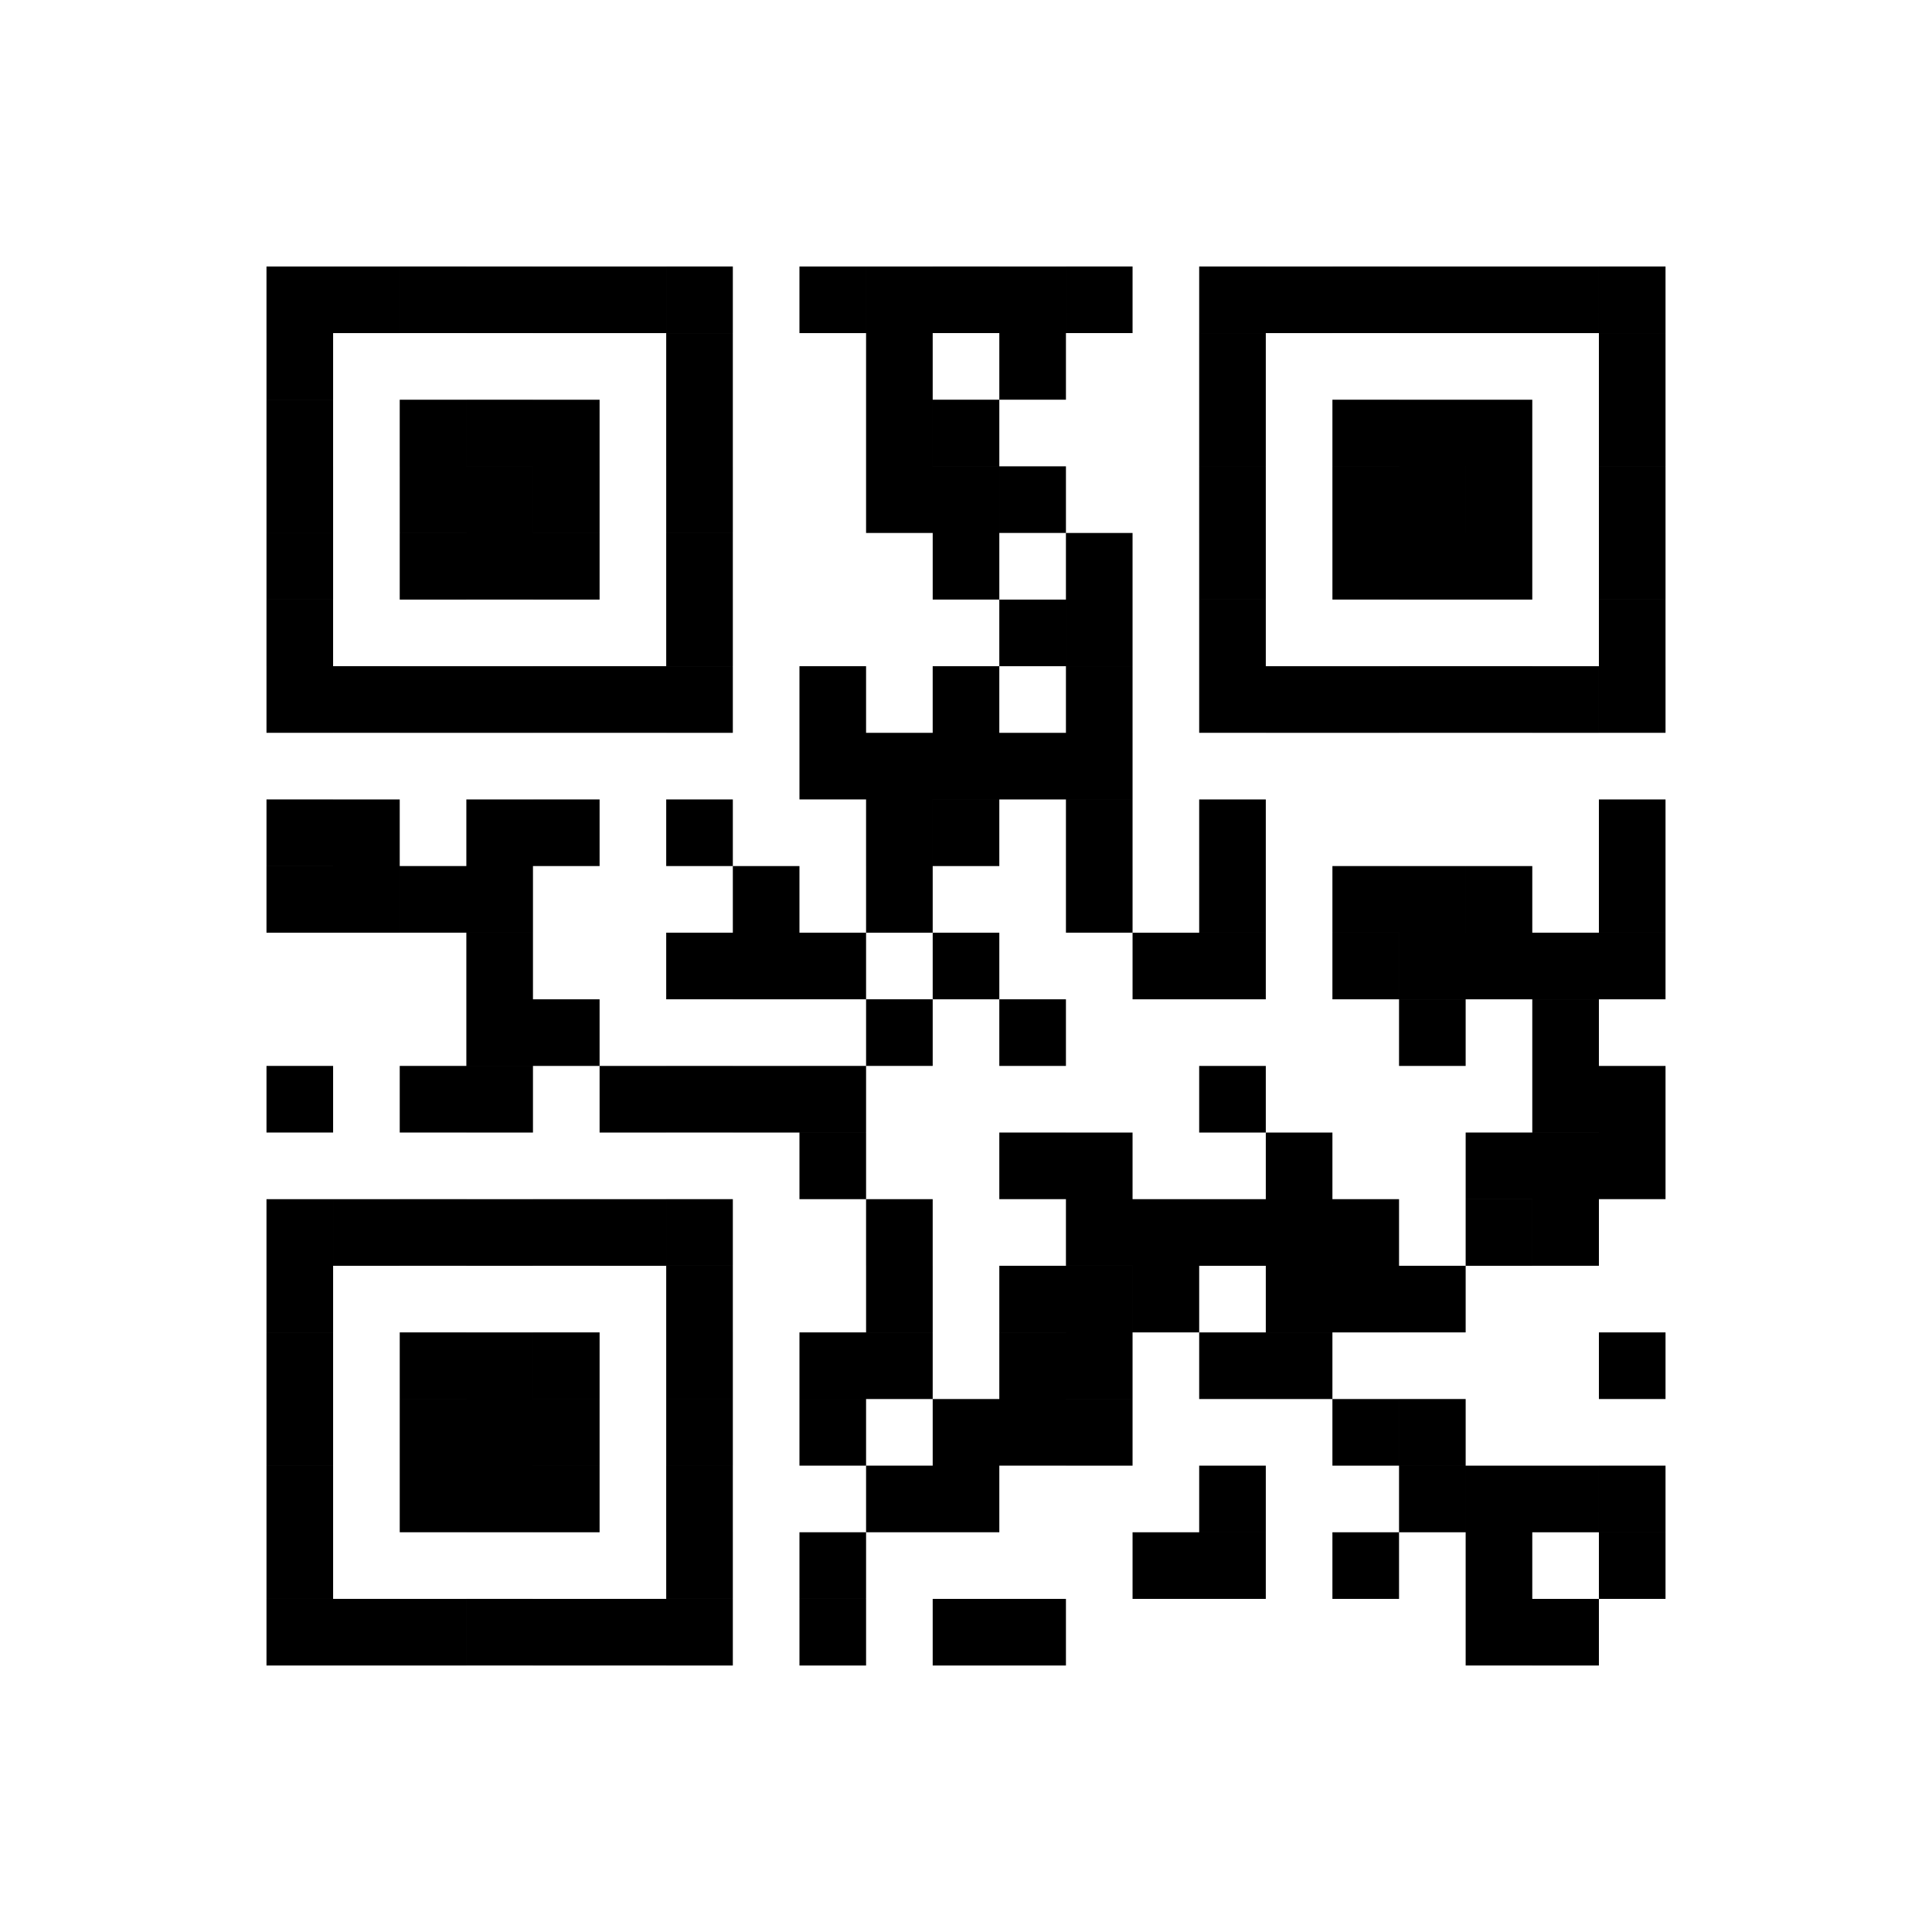
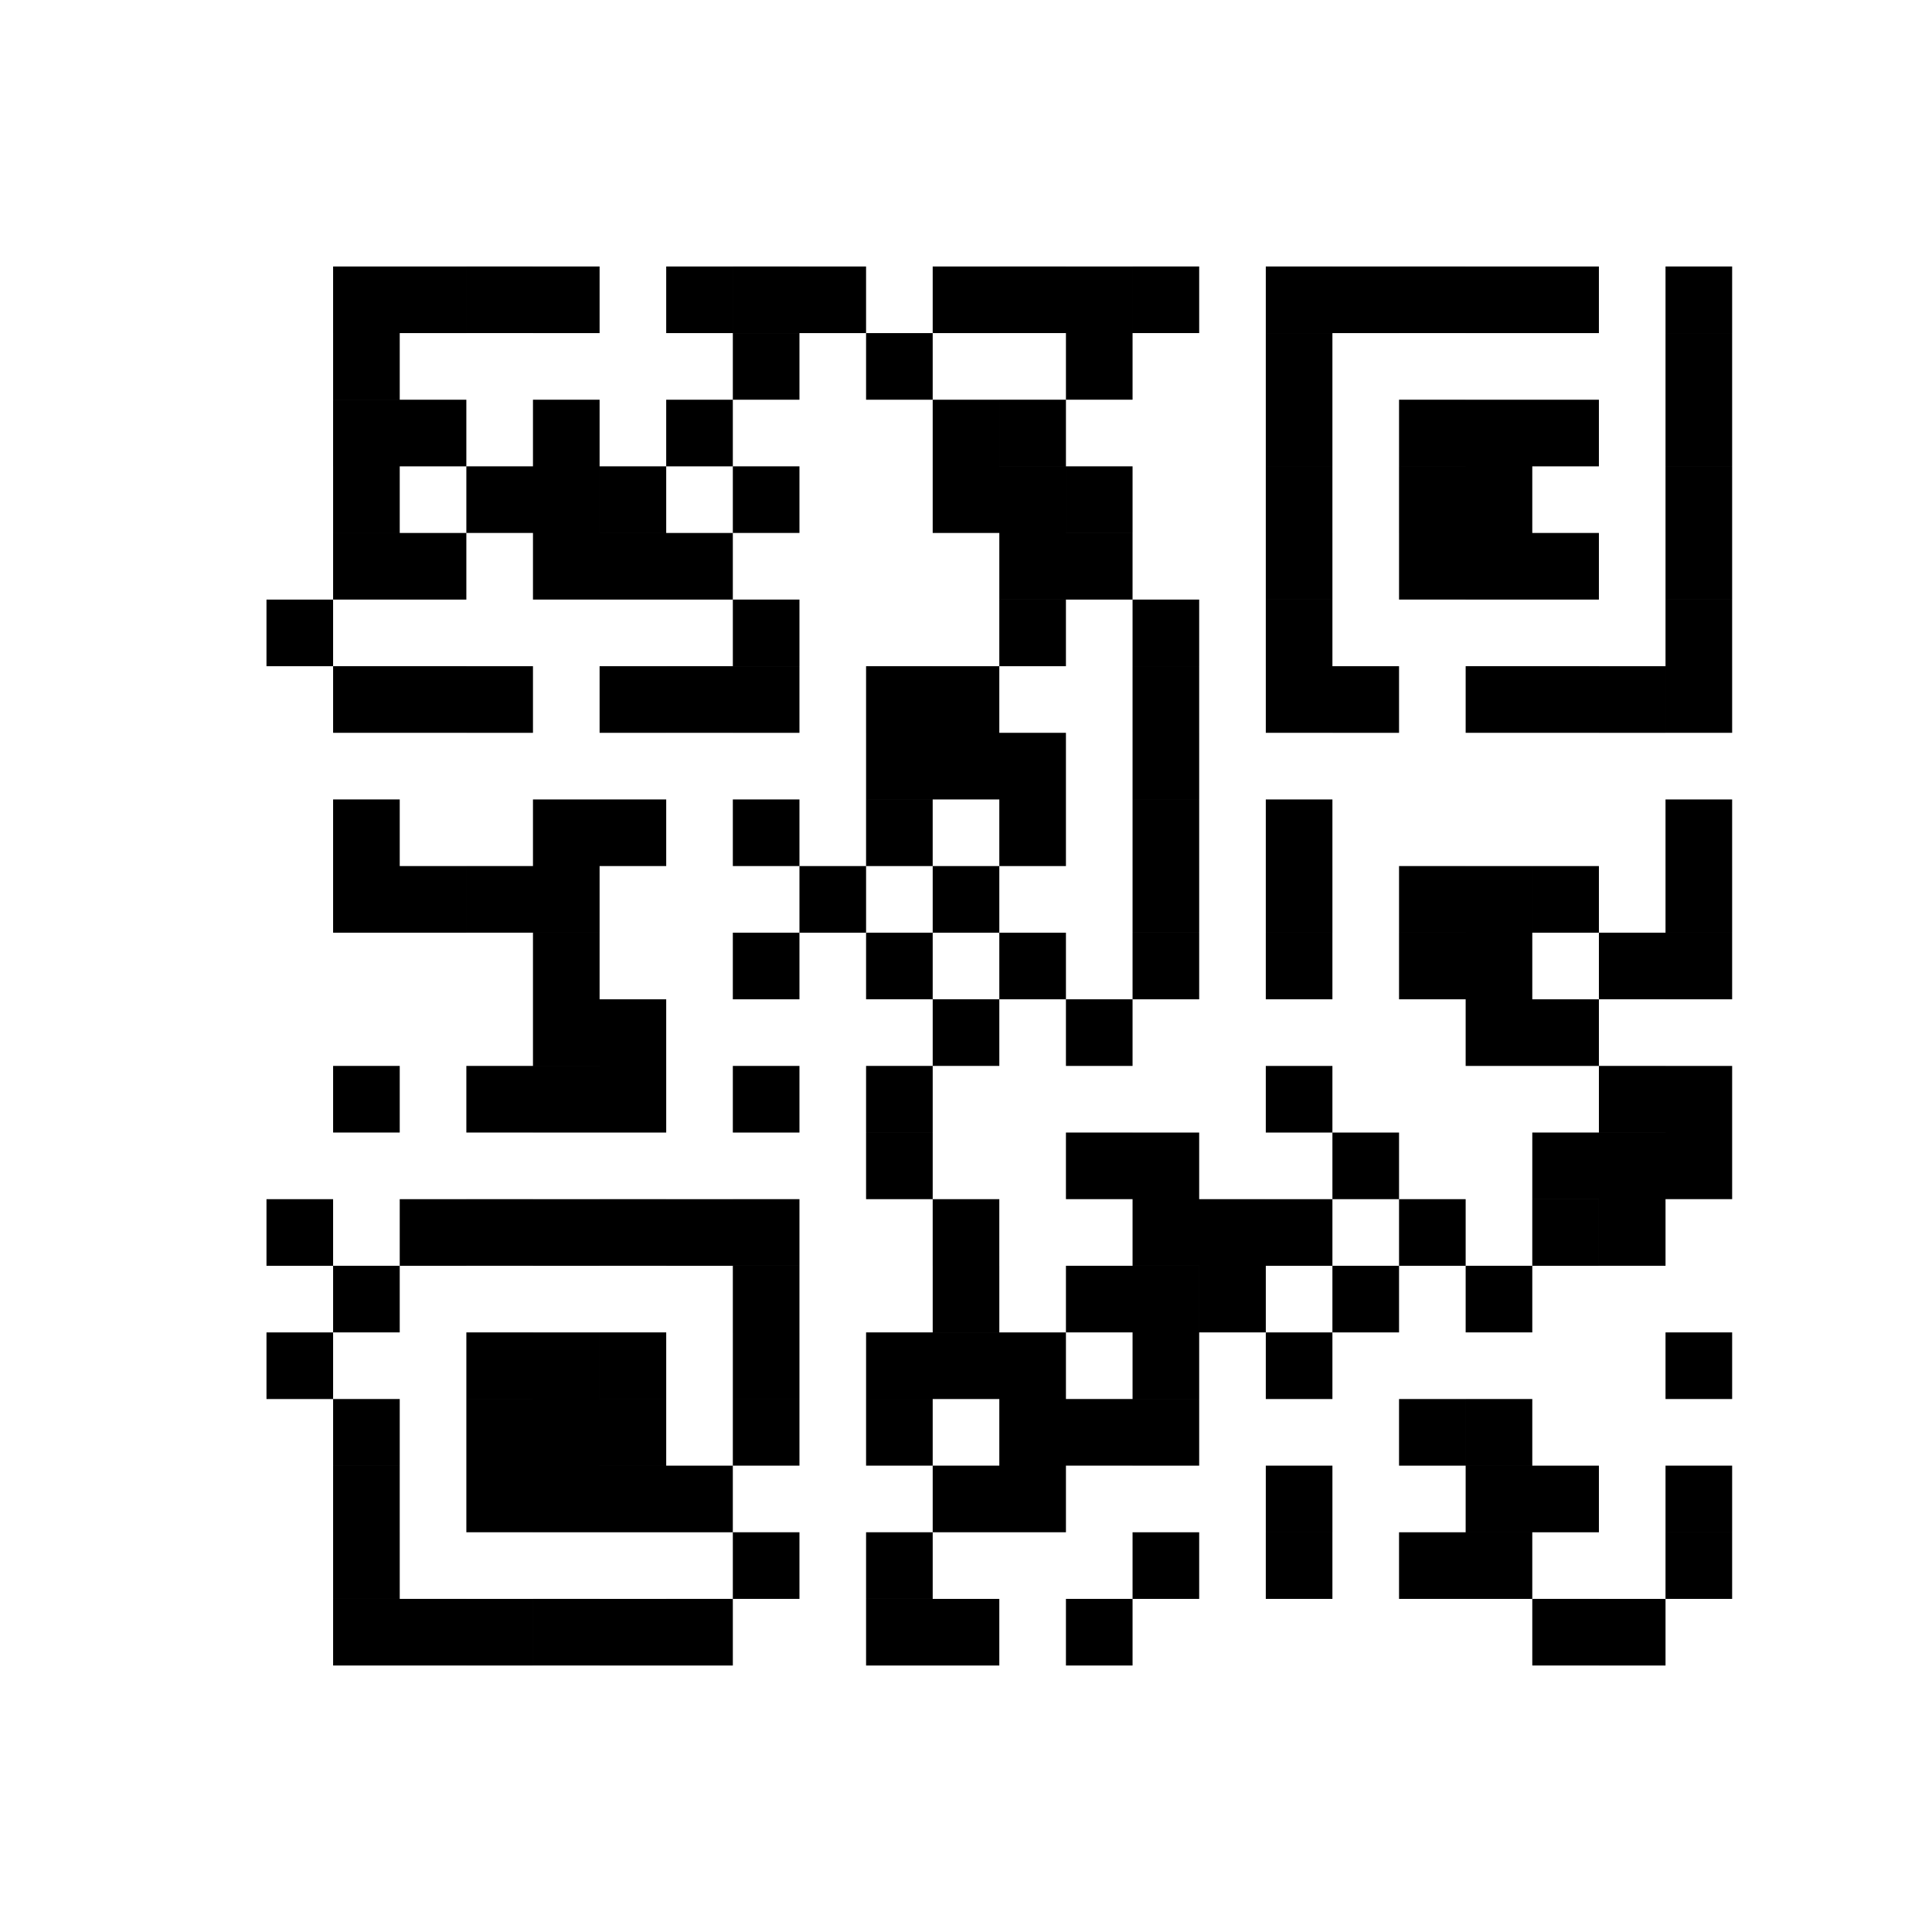
<svg xmlns="http://www.w3.org/2000/svg" height="72.5mm" viewBox="0 0 72.5 72.5" width="72.5mm">
-   <path d="m40 20v2.5h2.5v-2.5zm-15 35v2.5h2.5v-2.5zm-5-45v2.5h2.5v-2.5zm32.5 7.5v2.5h2.5v-2.5zm-22.5-7.5v2.5h2.5v-2.5zm27.5 0v2.5h2.5v-2.5zm-22.5 15v2.5h2.5v-2.5zm-2.5 5v2.5h2.5v-2.5zm-22.5-7.5v2.5h2.5v-2.5zm5-7.5v2.5h2.5v-2.5zm22.5 7.5v2.5h2.5v-2.5zm20 32.5v2.5h2.5v-2.5zm-47.5-10v2.5h2.5v-2.5zm15-30v2.5h2.5v-2.5zm22.5 30v2.5h2.5v-2.5zm-20-10v2.5h2.5v-2.5zm27.5 0v2.5h2.5v-2.5zm-30 25v2.5h2.5v-2.5zm-5-45v2.5h2.5v-2.5zm35 42.5v2.5h2.5v-2.5zm-37.5-32.5v2.5h2.5v-2.5zm15-12.5v2.5h2.5v-2.5zm-10 27.5v2.5h2.5v-2.5zm35-2.5v2.5h2.5v-2.5zm-20-10v2.5h2.5v-2.5zm-22.5-7.5v2.5h2.5v-2.5zm-5 30v2.5h2.5v-2.5zm27.5 0v2.5h2.5v-2.5zm-25-20v2.5h2.5v-2.5zm30 5v2.5h2.5v-2.5zm-17.5-15v2.5h2.5v-2.5zm25 5v2.5h2.5v-2.5zm5-7.5v2.5h2.5v-2.5zm-12.5 40v2.5h2.5v-2.5zm5-7.5v2.5h2.5v-2.5zm-12.5 10v2.5h2.5v-2.5zm15-12.5v2.5h2.5v-2.5zm-22.5-7.5v2.5h2.5v-2.5zm-10-10v2.5h2.5v-2.5zm27.5 0v2.5h2.5v-2.5zm-12.5-12.5v2.5h2.5v-2.5zm-22.5-7.5v2.5h2.5v-2.5zm27.5 0v2.5h2.5v-2.5zm-15 35v2.5h2.5v-2.5zm-5 7.5v2.5h2.5v-2.5zm-7.5-20v2.5h2.5v-2.5zm37.5-22.5v2.5h2.5v-2.5zm-22.5 15v2.5h2.5v-2.5zm25 27.5v2.5h2.5v-2.5zm5-7.5v2.5h2.5v-2.5zm5-15v2.5h2.5v-2.5zm-15-17.5v2.5h2.5v-2.5zm7.5-2.5v2.5h2.5v-2.5zm-12.5 32.5v2.5h2.5v-2.5zm-22.5-7.5v2.5h2.5v-2.5zm35-2.5v2.5h2.5v-2.5zm5-7.5v2.5h2.5v-2.5zm-12.5 10v2.5h2.5v-2.5zm-35-20v2.5h2.5v-2.5zm35 42.5v2.5h2.5v-2.5zm-25-2.5v2.5h2.5v-2.5zm12.5-10v2.5h2.5v-2.5zm10 0v2.5h2.5v-2.5zm7.5-10v2.5h2.5v-2.5zm-35 25v2.5h2.5v-2.5zm35-2.5v2.5h2.5v-2.5zm10-45v2.5h2.5v-2.5zm0 22.5v2.5h2.5v-2.5zm-20-10v2.5h2.5v-2.5zm-22.5-7.5v2.5h2.5v-2.5zm5-7.5v2.5h2.5v-2.5zm30 5v2.5h2.5v-2.5zm-7.5 2.5v2.5h2.5v-2.5zm-5 30v2.5h2.5v-2.5zm-22.5-7.5v2.5h2.5v-2.5zm35-2.5v2.5h2.5v-2.5zm-32.5 0v2.5h2.5v-2.5zm25 2.5v2.5h2.5v-2.5zm-12.5-12.5v2.5h2.5v-2.5zm27.5 30v2.5h2.5v-2.5zm-40 2.5v2.5h2.5v-2.5zm12.5-10v2.5h2.5v-2.5zm2.5-20v2.5h2.5v-2.5zm-10-17.5v2.5h2.5v-2.5zm25 5v2.5h2.5v-2.5zm5-7.5v2.5h2.5v-2.5zm-42.5 35v2.5h2.5v-2.5zm35-2.5v2.5h2.5v-2.5zm-12.5 10v2.5h2.5v-2.5zm-5 7.5v2.5h2.5v-2.5zm-2.5-27.5v2.5h2.5v-2.5zm27.5 0v2.5h2.5v-2.5zm2.5 27.5v2.5h2.5v-2.5zm2.5-42.5v2.5h2.5v-2.5zm-5 37.5v2.5h2.5v-2.5zm5-15v2.5h2.5v-2.5zm-20-10v2.5h2.5v-2.5zm5-7.5v2.5h2.5v-2.5zm7.5-2.5v2.5h2.5v-2.5zm-32.5 0v2.5h2.5v-2.5zm12.5-10v2.5h2.5v-2.5zm-15 35v2.5h2.5v-2.5zm27.5 0v2.5h2.5v-2.5zm-5 7.5v2.5h2.5v-2.5zm-7.5-20v2.5h2.5v-2.5zm-2.5 10v2.5h2.5v-2.5zm5-7.5v2.5h2.5v-2.5zm22.5 7.5v2.5h2.5v-2.5zm-10-17.5v2.5h2.5v-2.5zm-32.5 0v2.5h2.5v-2.5zm40-10v2.5h2.5v-2.5zm-45 40v2.5h2.5v-2.5zm40-10v2.5h2.5v-2.5zm10-22.5v2.5h2.5v-2.5zm-35 25v2.5h2.5v-2.5zm-5-22.5v2.5h2.5v-2.5zm12.5-10v2.5h2.5v-2.5zm-15 35v2.5h2.5v-2.5zm27.5 0v2.5h2.5v-2.5zm-15-25v2.5h2.5v-2.5zm5-7.5v2.5h2.5v-2.5zm-22.5-7.5v2.5h2.5v-2.5zm40 45v2.5h2.5v-2.5zm-40-22.5v2.5h2.5v-2.5zm25 5v2.5h2.5v-2.5zm17.5-17.5v2.5h2.5v-2.5zm-45 40v2.5h2.5v-2.5zm5-7.5v2.5h2.5v-2.5zm22.5 7.5v2.5h2.5v-2.5zm-12.5-30v2.5h2.5v-2.5zm-7.5-20v2.5h2.5v-2.5zm27.5 0v2.5h2.5v-2.5zm15 40v2.5h2.5v-2.5zm-35 2.5v2.5h2.5v-2.5zm-7.5-20v2.5h2.5v-2.5zm5-7.5v2.5h2.5v-2.5zm-2.5 5v2.5h2.5v-2.5zm25 2.5v2.5h2.5v-2.5zm-27.5 22.5v2.5h2.5v-2.5zm27.5 0v2.5h2.5v-2.5zm-25-2.5v2.5h2.5v-2.5zm-10-32.5v2.5h2.5v-2.5zm40-10v2.5h2.5v-2.5zm-20 42.5v2.5h2.5v-2.5zm7.5-10v2.5h2.5v-2.5zm12.5-10v2.5h2.5v-2.5zm-37.5 27.5v2.5h2.5v-2.5zm47.5-50v2.5h2.5v-2.5zm-35 25v2.5h2.5v-2.5zm35-2.5v2.5h2.5v-2.5zm-20-10v2.5h2.5v-2.5zm-22.5-7.5v2.5h2.5v-2.5zm27.5 0v2.5h2.5v-2.5zm15 40v2.5h2.5v-2.5zm-35 2.5v2.5h2.5v-2.5zm15-12.5v2.5h2.5v-2.5zm-22.5-7.5v2.5h2.5v-2.5zm12.5-2.5v2.5h2.5v-2.5zm5-7.5v2.5h2.5v-2.5zm22.5 7.5v2.5h2.5v-2.5zm-47.5-10v2.5h2.5v-2.5zm5-7.5v2.5h2.5v-2.5zm35-2.5v2.5h2.5v-2.5zm-20 42.5v2.5h2.5v-2.5zm2.5-2.5v2.5h2.5v-2.5zm-22.5-7.5v2.5h2.5v-2.5zm5-7.5v2.5h2.5v-2.5zm22.5 7.5v2.5h2.5v-2.5zm-15 12.5v2.5h2.5v-2.5zm2.5-42.5v2.5h2.5v-2.5zm35-2.5v2.5h2.5v-2.5zm-12.5 32.5v2.5h2.5v-2.5zm-22.5-7.5v2.5h2.5v-2.5zm15-12.5v2.5h2.5v-2.5zm-22.5-7.5v2.5h2.5v-2.5zm27.5 0v2.5h2.5v-2.5zm-25-2.5v2.5h2.5v-2.5zm35 42.5v2.5h2.5v-2.5zm-15-10v2.5h2.5v-2.5zm12.5-25v2.5h2.5v-2.5zm-17.5-15v2.5h2.5v-2.5zm17.5 37.5v2.5h2.5v-2.5zm-22.5-7.5v2.5h2.5v-2.5zm27.5 0v2.5h2.5v-2.5zm-45-15v2.5h2.5v-2.5zm-2.5 5v2.5h2.5v-2.5zm22.5 7.5v2.5h2.5v-2.5zm17.5-17.5v2.5h2.5v-2.5zm-15 35v2.5h2.5v-2.5zm-25-2.5v2.5h2.5v-2.5zm5-7.5v2.5h2.5v-2.5zm22.5 7.5v2.5h2.5v-2.5zm-12.5-30v2.5h2.5v-2.5zm35-2.5v2.5h2.5v-2.5zm-20-10v2.5h2.5v-2.5zm-15 35v2.5h2.5v-2.5zm35-2.5v2.5h2.5v-2.5zm-5 0v2.5h2.5v-2.5zm-15-10v2.5h2.5v-2.5zm5-7.5v2.5h2.5v-2.5zm-25 20v2.5h2.5v-2.5zm15-30v2.5h2.5v-2.5zm-25-2.5v2.5h2.5v-2.5zm27.5 0v2.5h2.5v-2.5zm20 32.5v2.5h2.5v-2.5zm-5 7.5v2.5h2.5v-2.5zm-42.5 5v2.5h2.5v-2.5zm5-7.5v2.5h2.5v-2.5zm45-25v2.5h2.5v-2.5zm-5 0v2.5h2.5v-2.5zm-30 25v2.5h2.5v-2.5zm-5 0v2.5h2.5v-2.5zm32.5-15v2.5h2.5v-2.5zm-22.5-7.5v2.5h2.5v-2.5zm5-7.5v2.5h2.5v-2.5zm-25-2.5v2.5h2.5v-2.5zm5-7.5v2.5h2.5v-2.5zm22.5 7.5v2.5h2.5v-2.5zm-7.5 32.5v2.5h2.5v-2.5zm2.5-2.5v2.5h2.5v-2.5zm-22.5-7.5v2.5h2.5v-2.5zm5-7.5v2.5h2.5v-2.5zm2.5 27.5v2.5h2.5v-2.5zm-2.5-5v2.5h2.5v-2.5zm10-45v2.5h2.5v-2.5zm17.5 37.5v2.5h2.5v-2.5z" />
+   <path d="m40 20v2.5h2.5v-2.5zm-15 35v2.5h2.5v-2.5zm-5-45v2.5h2.5v-2.5zm32.5 7.5v2.5h2.5v-2.5zm-22.5-7.5v2.5h2.5v-2.5zm27.5 0v2.5h2.5v-2.5zm-22.5 15v2.5h2.5v-2.5zm-2.5 5v2.5h2.5v-2.5zm-22.5-7.5v2.5h2.5v-2.5zm5-7.5v2.5h2.5v-2.5zm22.5 7.5v2.5h2.5v-2.5zm20 32.5v2.5h2.5v-2.5zm-47.5-10v2.5h2.5v-2.5zm15-30v2.5h2.5v-2.5zm22.5 30v2.5h2.5v-2.5zm-20-10v2.5h2.5v-2.5zm27.5 0v2.5h2.5v-2.5zm-30 25v2.5h2.5v-2.5zm-5-45v2.5h2.5v-2.5zm35 42.5v2.5h2.5v-2.5zm-37.5-32.5v2.5h2.5v-2.5zm15-12.5v2.5h2.5v-2.5zm-10 27.5v2.5h2.5v-2.5zm35-2.5v2.5h2.5v-2.5zm-20-10v2.5h2.5v-2.5zm-22.5-7.5v2.5h2.5v-2.5zm-5 30v2.5h2.5v-2.5zm27.5 0v2.5h2.5v-2.5zm-25-20v2.5h2.5v-2.5zm30 5v2.5h2.5v-2.5zm-17.5-15v2.5h2.5v-2.5zm25 5v2.5h2.5v-2.5zm5-7.5v2.5h2.5v-2.5zm-12.5 40v2.5h2.5v-2.5zm5-7.5v2.5h2.5v-2.5zm-12.5 10v2.5h2.5v-2.5zm15-12.5v2.5h2.5v-2.5zm-22.5-7.5v2.5h2.5v-2.5m-10-10v2.5h2.5v-2.5zm27.5 0v2.5h2.5v-2.5zm-12.5-12.5v2.5h2.5v-2.5zm-22.5-7.5v2.5h2.5v-2.5zm27.5 0v2.5h2.5v-2.5zm-15 35v2.5h2.5v-2.5zm-5 7.5v2.5h2.5v-2.5zm-7.5-20v2.5h2.5v-2.5zm37.5-22.5v2.5h2.5v-2.5zm-22.5 15v2.5h2.5v-2.5zm25 27.5v2.5h2.5v-2.5zm5-7.5v2.5h2.5v-2.5zm5-15v2.5h2.5v-2.5zm-15-17.5v2.5h2.5v-2.5zm7.5-2.5v2.5h2.5v-2.5zm-12.5 32.5v2.5h2.5v-2.5zm-22.5-7.5v2.5h2.5v-2.5zm35-2.5v2.5h2.5v-2.5zm5-7.5v2.5h2.5v-2.5zm-12.5 10v2.5h2.5v-2.5zm-35-20v2.5h2.5v-2.5zm35 42.5v2.5h2.5v-2.5zm-25-2.5v2.5h2.5v-2.5zm12.5-10v2.5h2.5v-2.5zm10 0v2.5h2.5v-2.5zm7.5-10v2.5h2.5v-2.5zm-35 25v2.5h2.5v-2.5zm35-2.5v2.5h2.5v-2.5zm10-45v2.5h2.5v-2.5zm0 22.5v2.5h2.5v-2.5zm-20-10v2.5h2.5v-2.5zm-22.5-7.5v2.5h2.5v-2.5zm5-7.5v2.5h2.5v-2.5zm30 5v2.5h2.5v-2.5zm-7.5 2.5v2.5h2.5v-2.5zm-5 30v2.5h2.5v-2.5zm-22.5-7.5v2.5h2.5v-2.5zm35-2.5v2.5h2.5v-2.5zm-32.5 0v2.5h2.5v-2.5zm25 2.5v2.5h2.5v-2.5zm-12.5-12.5v2.5h2.5v-2.5zm27.5 30v2.5h2.5v-2.5zm-40 2.5v2.5h2.5v-2.5zm12.5-10v2.5h2.5v-2.5zm2.5-20v2.5h2.5v-2.5zm-10-17.5v2.5h2.5v-2.5zm25 5v2.5h2.5v-2.5zm5-7.5v2.5h2.5v-2.5zm-42.5 35v2.5h2.5v-2.5zm35-2.5v2.5h2.5v-2.5zm-12.5 10v2.5h2.5v-2.5zm-5 7.5v2.5h2.5v-2.5zm-2.5-27.5v2.5h2.5v-2.5zm27.5 0v2.5h2.5v-2.5zm2.5 27.5v2.5h2.5v-2.5zm2.5-42.5v2.5h2.5v-2.5zm-5 37.5v2.5h2.5v-2.5zm5-15v2.5h2.5v-2.5zm-20-10v2.5h2.5v-2.5zm5-7.5v2.5h2.5v-2.5zm7.5-2.5v2.5h2.5v-2.5zm-32.5 0v2.5h2.5v-2.5zm12.5-10v2.5h2.5v-2.5zm-15 35v2.5h2.5v-2.5zm27.5 0v2.5h2.5v-2.5zm-5 7.5v2.5h2.5v-2.5zm-7.5-20v2.5h2.5v-2.5zm-2.5 10v2.5h2.5v-2.5zm5-7.5v2.5h2.5v-2.5zm22.5 7.5v2.5h2.5v-2.5zm-10-17.5v2.5h2.5v-2.5zm-32.5 0v2.5h2.5v-2.5zm40-10v2.5h2.5v-2.5zm-45 40v2.5h2.5v-2.5zm40-10v2.5h2.5v-2.5zm10-22.5v2.5h2.5v-2.5zm-35 25v2.5h2.5v-2.5zm-5-22.5v2.5h2.5v-2.5zm12.5-10v2.5h2.5v-2.5zm-15 35v2.5h2.5v-2.5zm27.5 0v2.5h2.5v-2.5zm-15-25v2.5h2.5v-2.5zm5-7.5v2.5h2.5v-2.5zm-22.5-7.5v2.5h2.5v-2.5zm40 45v2.5h2.5v-2.5zm-40-22.5v2.5h2.5v-2.5zm25 5v2.5h2.5v-2.5zm17.5-17.5v2.5h2.5v-2.5zm-45 40v2.5h2.5v-2.5zm5-7.5v2.5h2.5v-2.5zm22.5 7.5v2.5h2.5v-2.5zm-12.5-30v2.5h2.5v-2.5zm-7.5-20v2.5h2.5v-2.5zm27.5 0v2.5h2.5v-2.5zm15 40v2.5h2.5v-2.5zm-35 2.5v2.5h2.5v-2.5zm-7.5-20v2.5h2.5v-2.5zm5-7.5v2.5h2.5v-2.5zm-2.5 5v2.5h2.5v-2.5zm25 2.5v2.5h2.5v-2.5zm-27.5 22.5v2.5h2.5v-2.5zm27.5 0v2.5h2.5v-2.5zm-25-2.5v2.5h2.5v-2.5zm-10-32.5v2.5h2.5v-2.5zm40-10v2.5h2.5v-2.5zm-20 42.5v2.5h2.5v-2.5zm7.5-10v2.5h2.5v-2.5zm12.5-10v2.5h2.5v-2.5zm-37.5 27.5v2.5h2.5v-2.5zm47.5-50v2.5h2.5v-2.5zm-35 25v2.5h2.5v-2.5zm35-2.5v2.5h2.5v-2.5zm-20-10v2.5h2.5v-2.5zm-22.5-7.5v2.5h2.5v-2.5zm27.5 0v2.5h2.5v-2.5zm15 40v2.5h2.5v-2.5zm-35 2.5v2.5h2.5v-2.5zm15-12.5v2.5h2.5v-2.5zm-22.5-7.5v2.5h2.5v-2.5zm12.5-2.5v2.5h2.5v-2.5zm5-7.5v2.5h2.5v-2.5zm22.5 7.5v2.5h2.5v-2.5zm-47.5-10v2.5h2.5v-2.5zm5-7.5v2.5h2.5v-2.5zm35-2.5v2.5h2.5v-2.5zm-20 42.5v2.5h2.5v-2.5zm2.5-2.5v2.5h2.5v-2.5zm-22.5-7.5v2.5h2.5v-2.5zm5-7.5v2.5h2.5v-2.5zm22.5 7.5v2.5h2.5v-2.5zm-15 12.5v2.5h2.5v-2.5zm2.5-42.5v2.5h2.5v-2.5zm35-2.5v2.5h2.5v-2.5zm-12.5 32.5v2.5h2.5v-2.5zm-22.5-7.5v2.5h2.5v-2.5zm15-12.5v2.5h2.5v-2.5zm-22.5-7.5v2.5h2.5v-2.5zm27.5 0v2.5h2.5v-2.5zm-25-2.5v2.5h2.5v-2.5zm35 42.5v2.5h2.5v-2.5zm-15-10v2.5h2.5v-2.5zm12.5-25v2.5h2.5v-2.5zm-17.5-15v2.5h2.5v-2.5zm17.5 37.5v2.5h2.5v-2.5zm-22.5-7.5v2.5h2.5v-2.5zm27.5 0v2.5h2.5v-2.5zm-45-15v2.5h2.5v-2.5zm-2.5 5v2.5h2.5v-2.5zm22.5 7.5v2.5h2.5v-2.5zm17.5-17.5v2.5h2.5v-2.5zm-15 35v2.5h2.5v-2.5zm-25-2.5v2.5h2.5v-2.5zm5-7.5v2.5h2.5v-2.5zm22.5 7.5v2.5h2.5v-2.5zm-12.5-30v2.5h2.5v-2.5zm35-2.5v2.5h2.5v-2.5zm-20-10v2.5h2.5v-2.5zm-15 35v2.5h2.5v-2.5zm35-2.5v2.5h2.5v-2.5zm-5 0v2.5h2.5v-2.5zm-15-10v2.5h2.5v-2.5zm5-7.5v2.5h2.5v-2.5zm-25 20v2.5h2.5v-2.5zm15-30v2.5h2.5v-2.5zm-25-2.5v2.5h2.5v-2.5zm27.5 0v2.5h2.5v-2.5zm20 32.5v2.5h2.5v-2.5zm-5 7.5v2.5h2.5v-2.5zm-42.5 5v2.5h2.5v-2.5zm5-7.5v2.5h2.5v-2.5zm45-25v2.5h2.5v-2.5zm-5 0v2.5h2.5v-2.5zm-30 25v2.5h2.5v-2.5zm-5 0v2.5h2.5v-2.5zm32.5-15v2.5h2.5v-2.5zm-22.5-7.5v2.5h2.5v-2.5zm5-7.5v2.5h2.5v-2.5zm-25-2.5v2.5h2.5v-2.5zm5-7.5v2.5h2.5v-2.5zm22.5 7.5v2.5h2.5v-2.5zm-7.5 32.5v2.5h2.5v-2.5zm2.5-2.5v2.5h2.5v-2.5zm-22.5-7.5v2.5h2.5v-2.5zm5-7.5v2.5h2.5v-2.5zm2.5 27.5v2.5h2.5v-2.5zm-2.5-5v2.5h2.5v-2.5zm10-45v2.5h2.5v-2.5zm17.5 37.5v2.5h2.5v-2.5z" />
</svg>